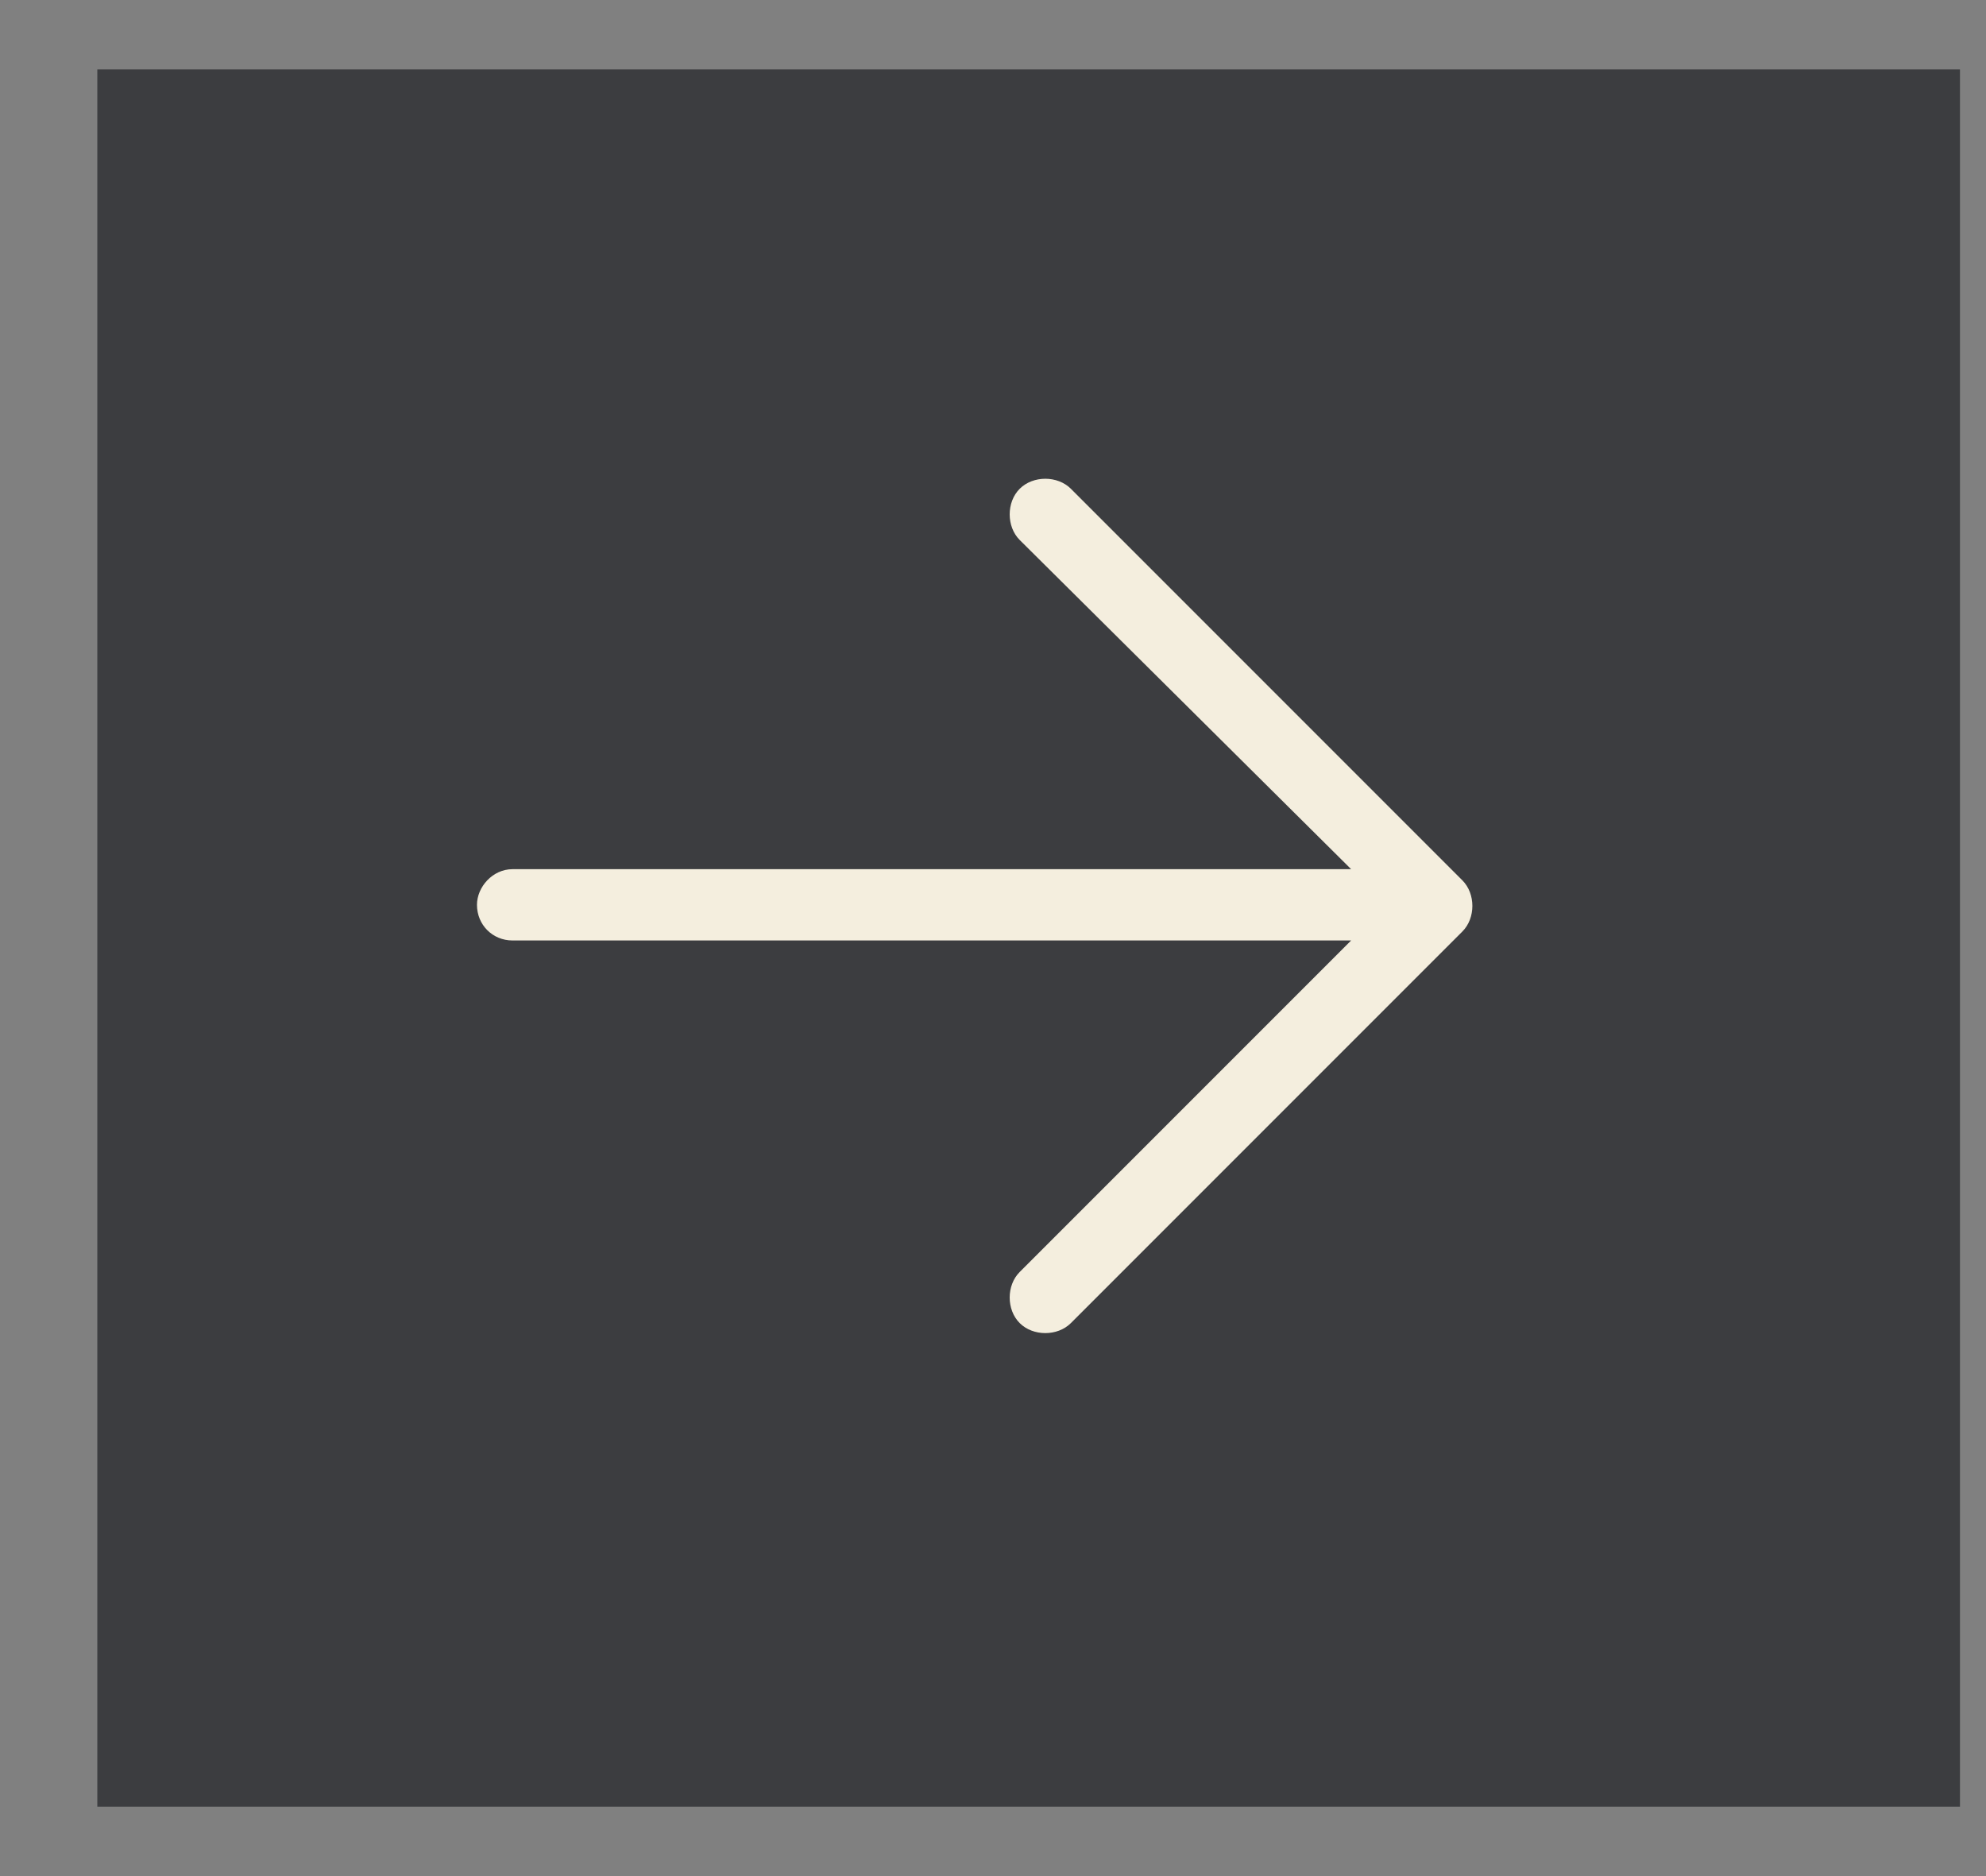
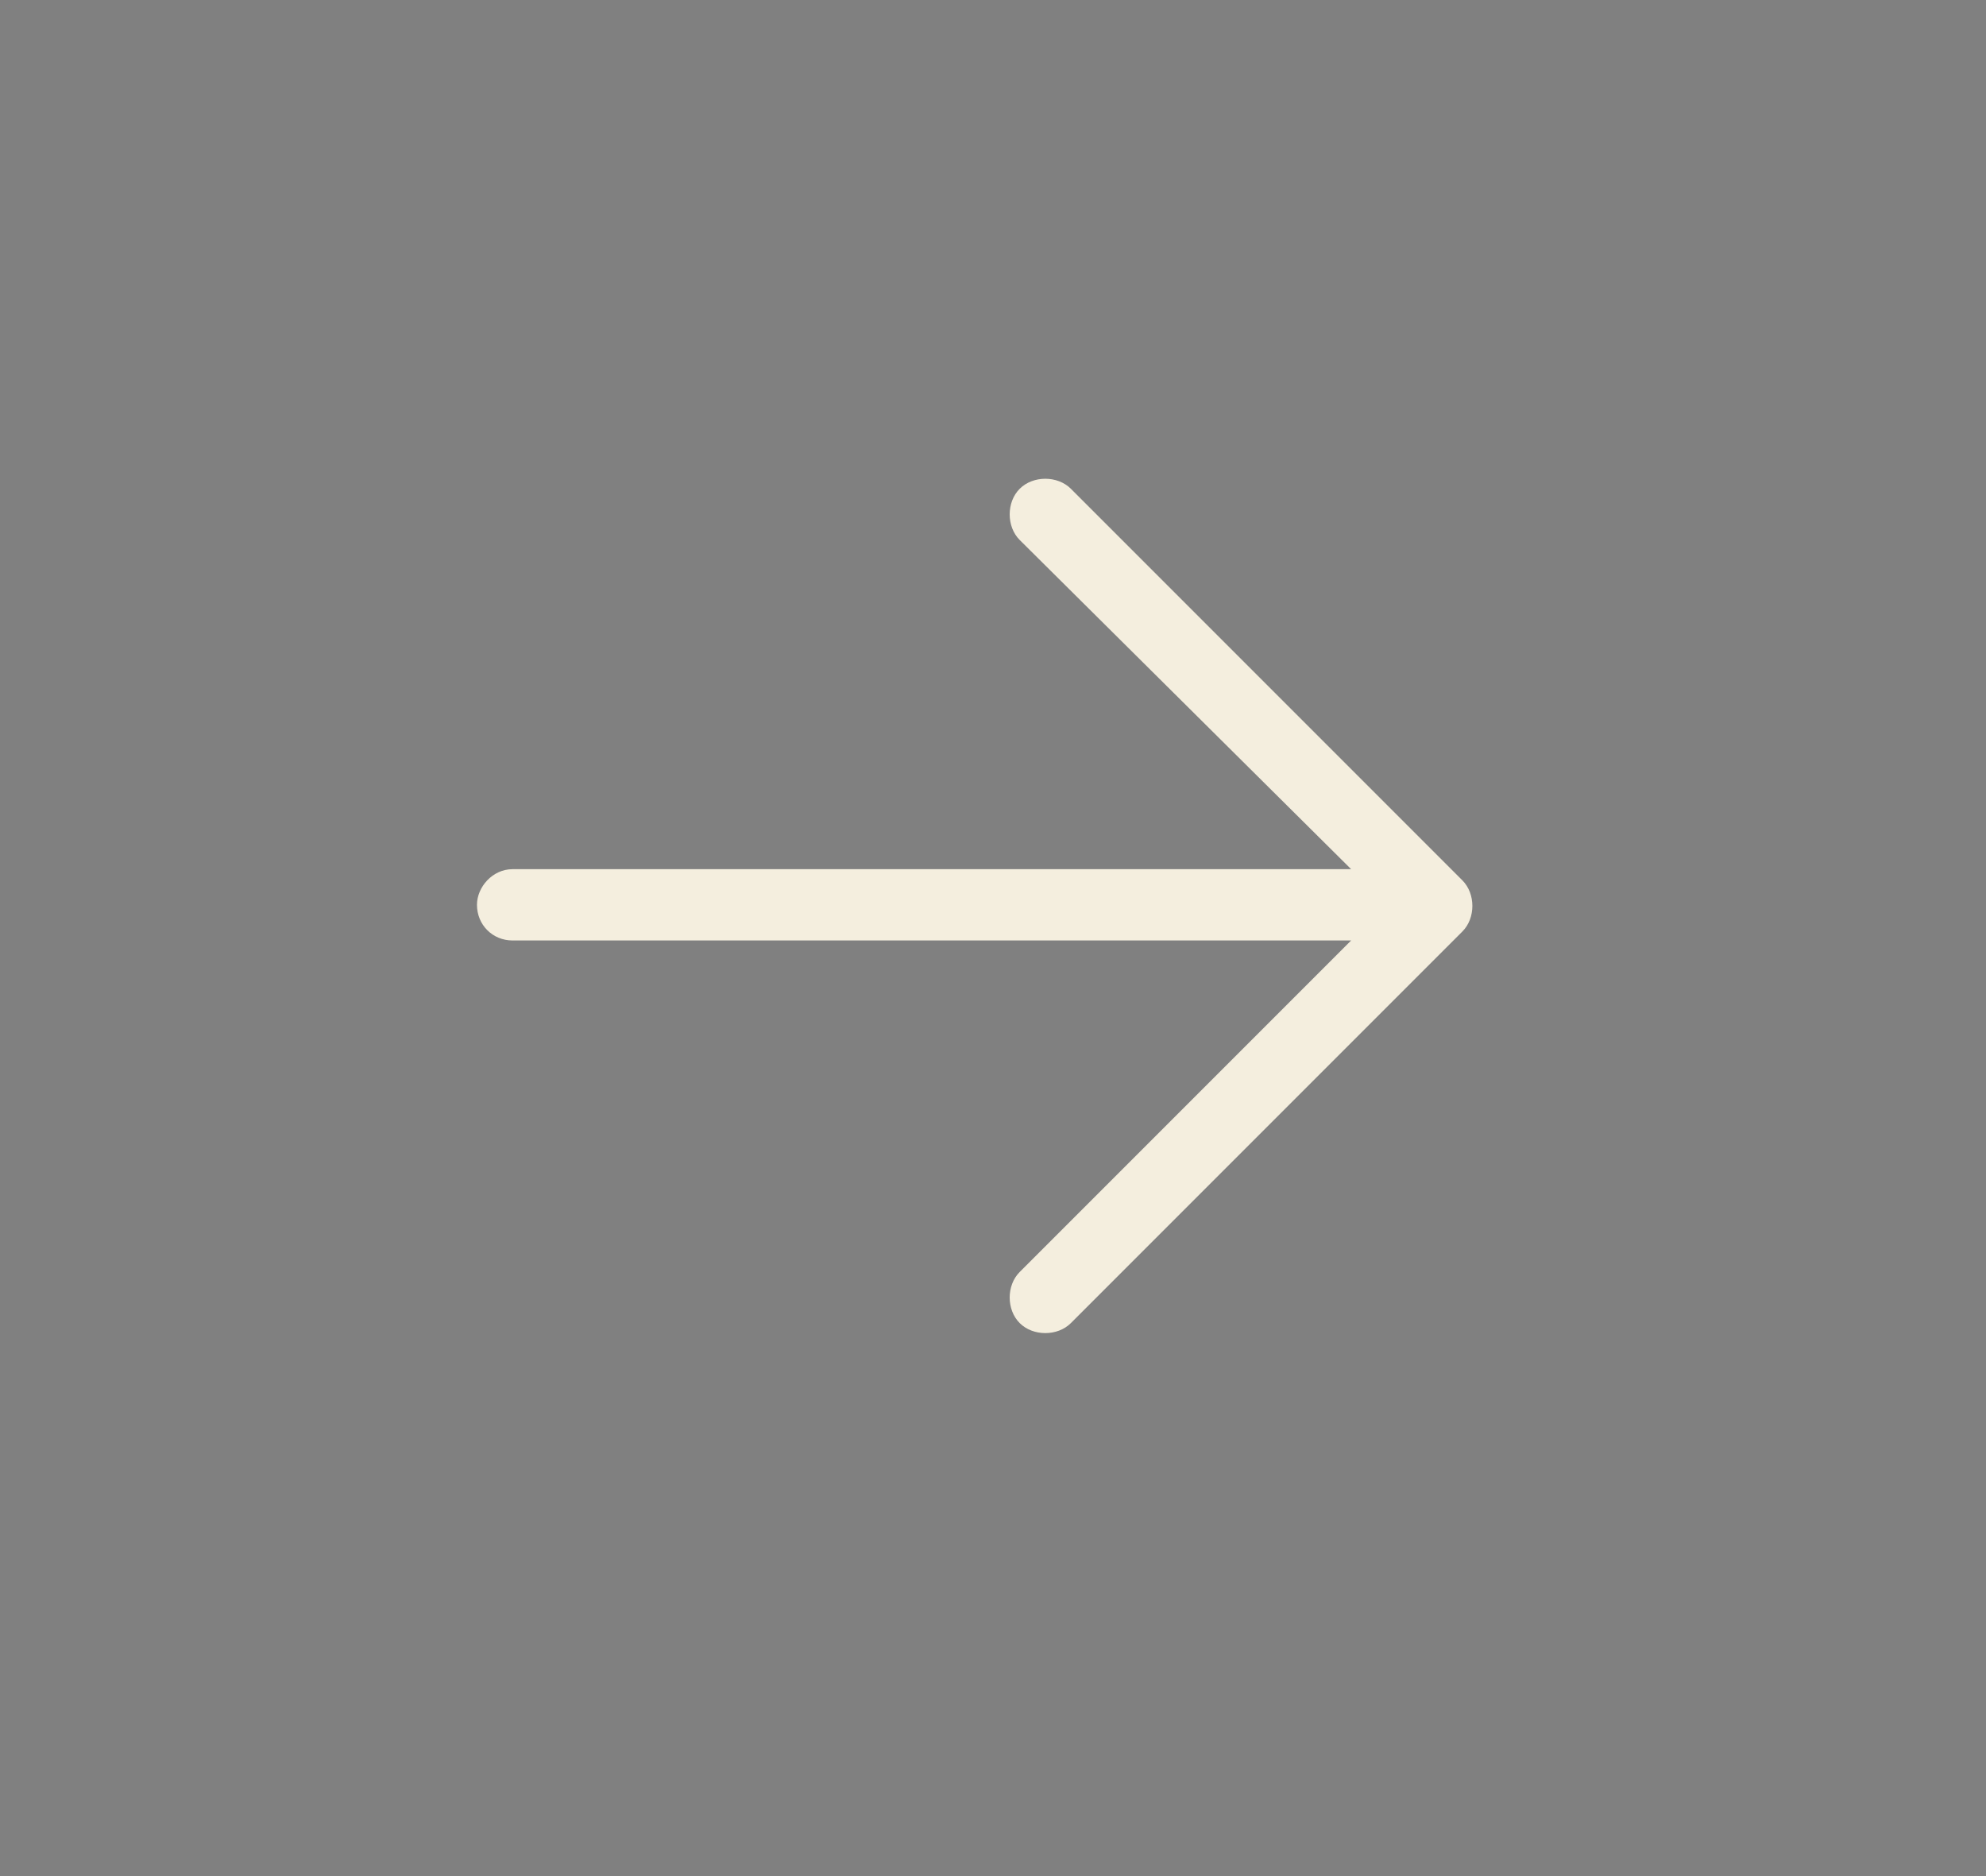
<svg xmlns="http://www.w3.org/2000/svg" width="18" height="17" viewBox="0 0 18 17" fill="none">
  <rect x="0" y="0" width="18" height="17" fill="#808080" stroke="none" />
-   <rect width="16.882" height="15.742" transform="translate(0.882 0.629)" fill="#3C3D40" />
  <path d="M13.254 8.441L9.706 11.989C9.585 12.11 9.363 12.11 9.242 11.989C9.121 11.868 9.121 11.647 9.242 11.526L12.246 8.522H4.645C4.464 8.522 4.323 8.38 4.323 8.199C4.323 8.038 4.464 7.876 4.645 7.876H12.246L9.242 4.893C9.121 4.772 9.121 4.55 9.242 4.429C9.363 4.308 9.585 4.308 9.706 4.429L13.254 7.977C13.375 8.098 13.375 8.32 13.254 8.441Z" fill="#F4EEDE" />
</svg>